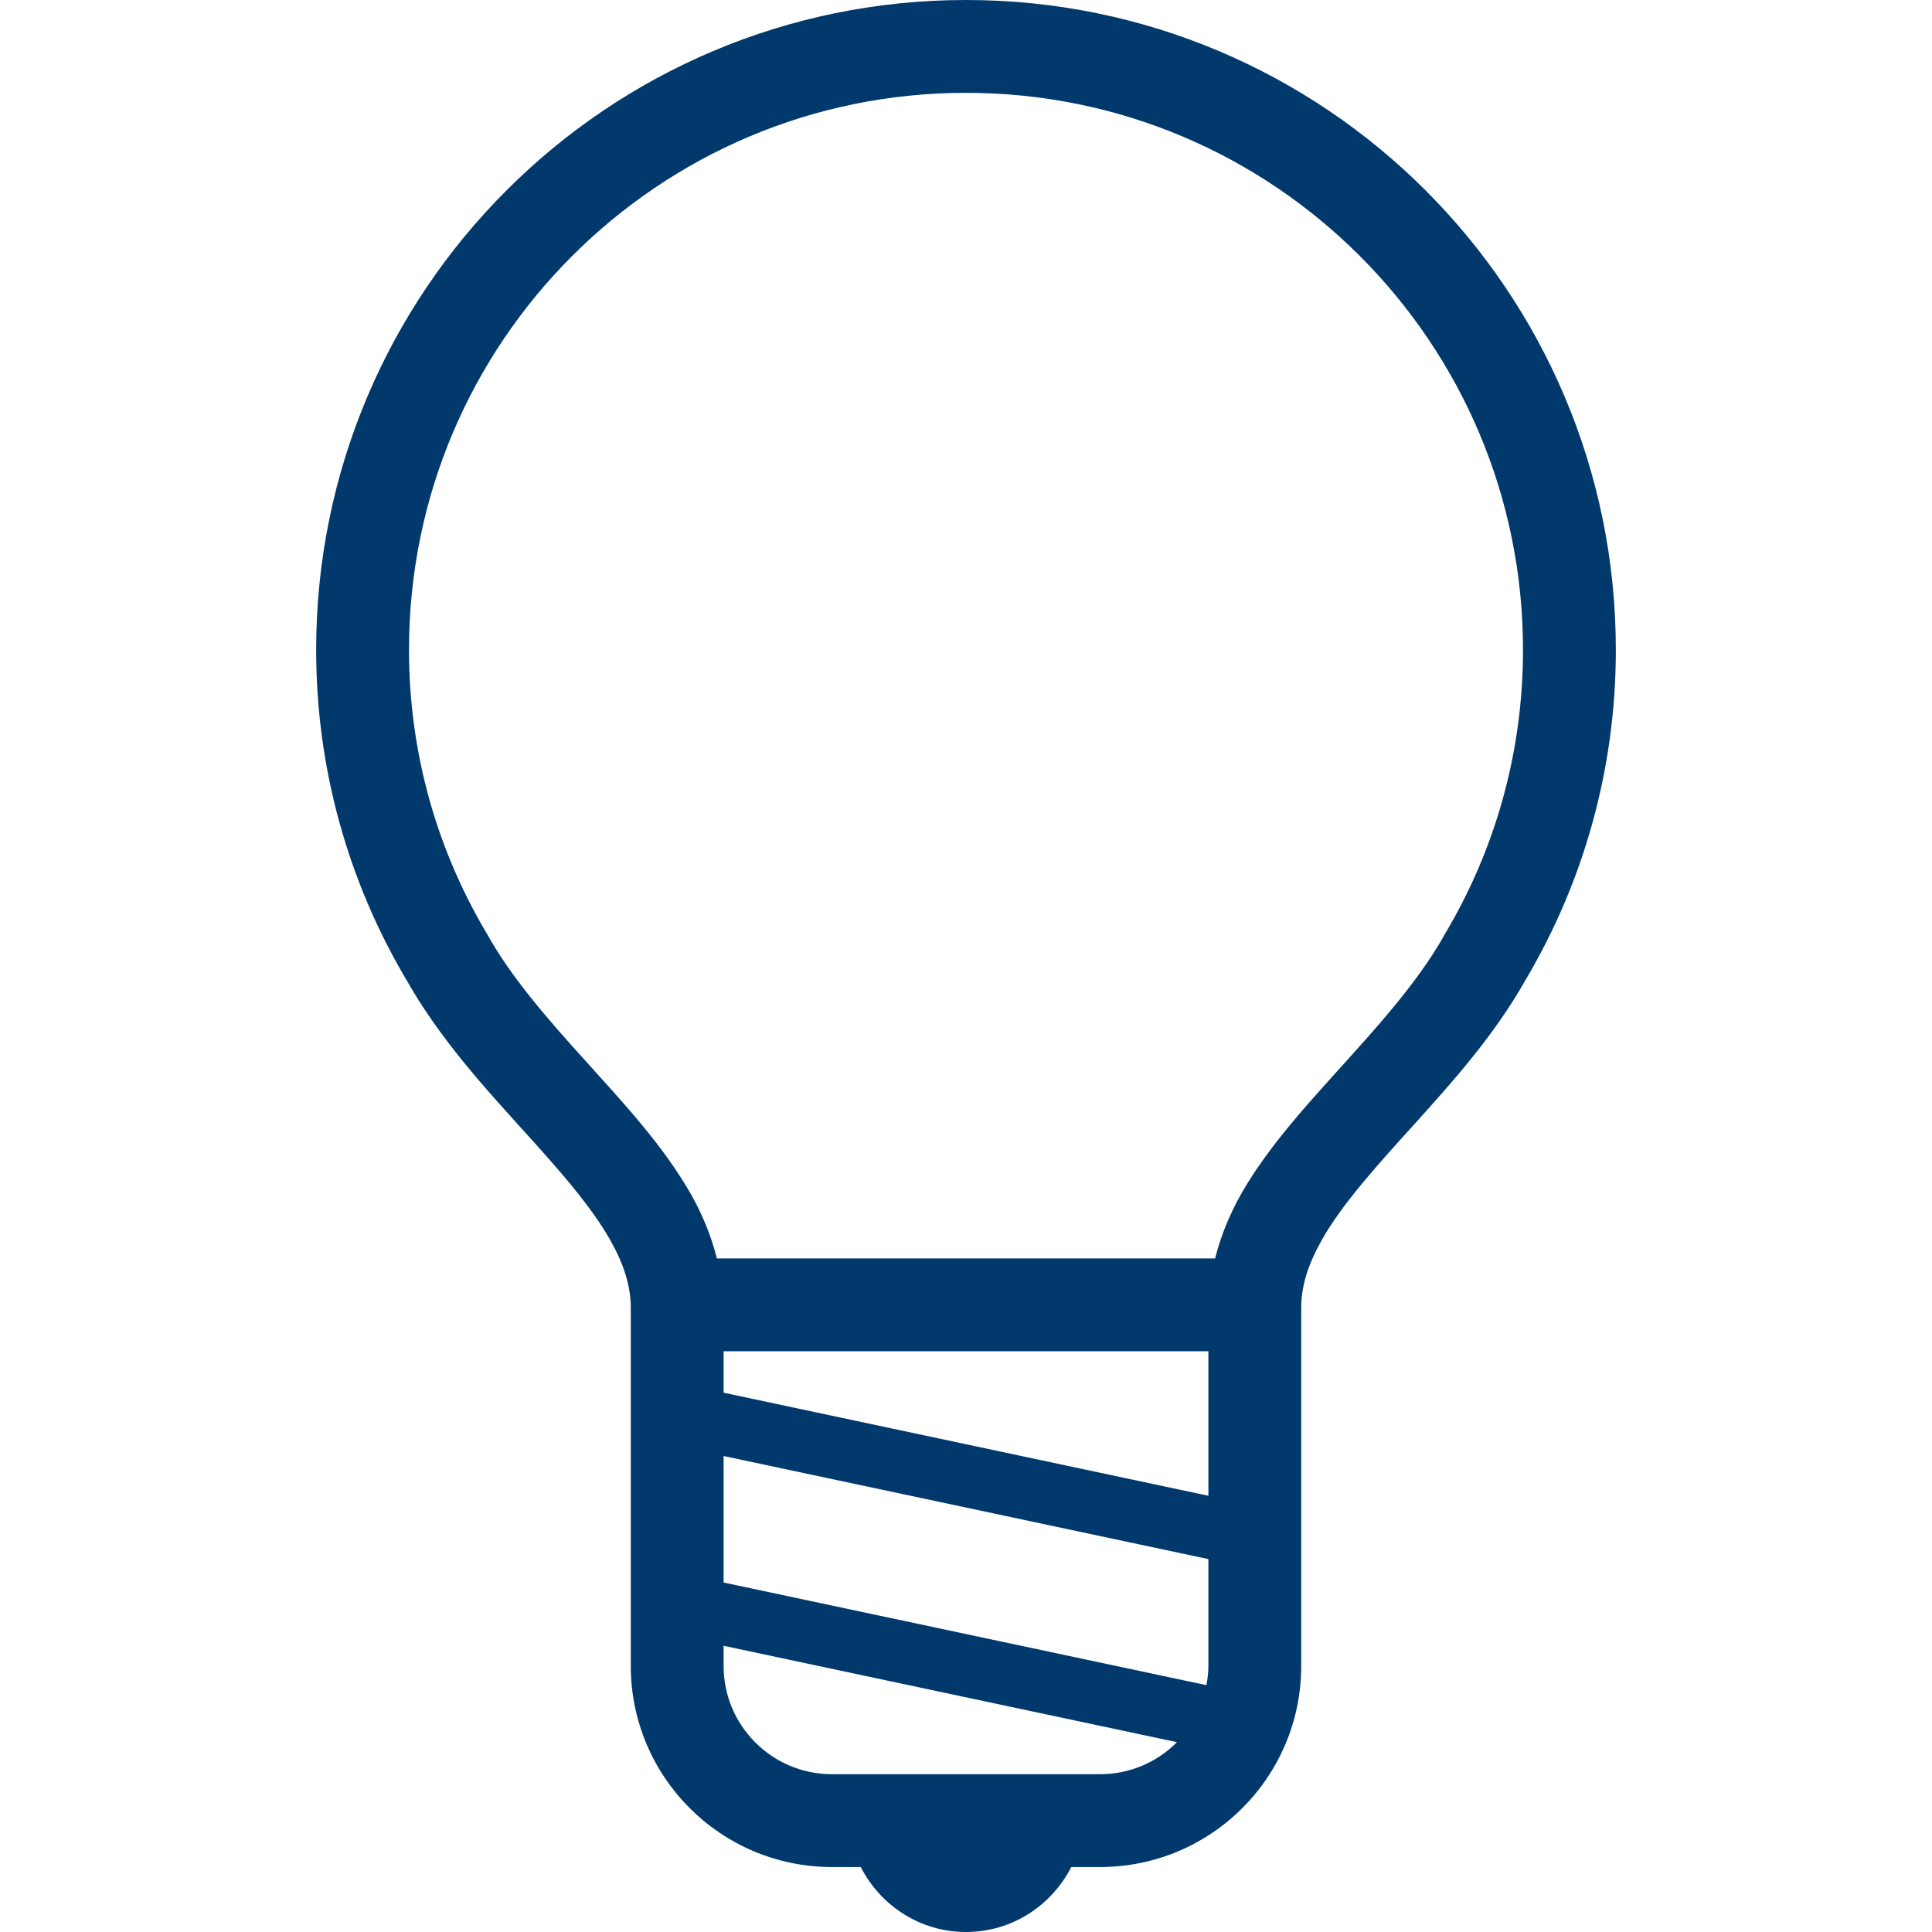
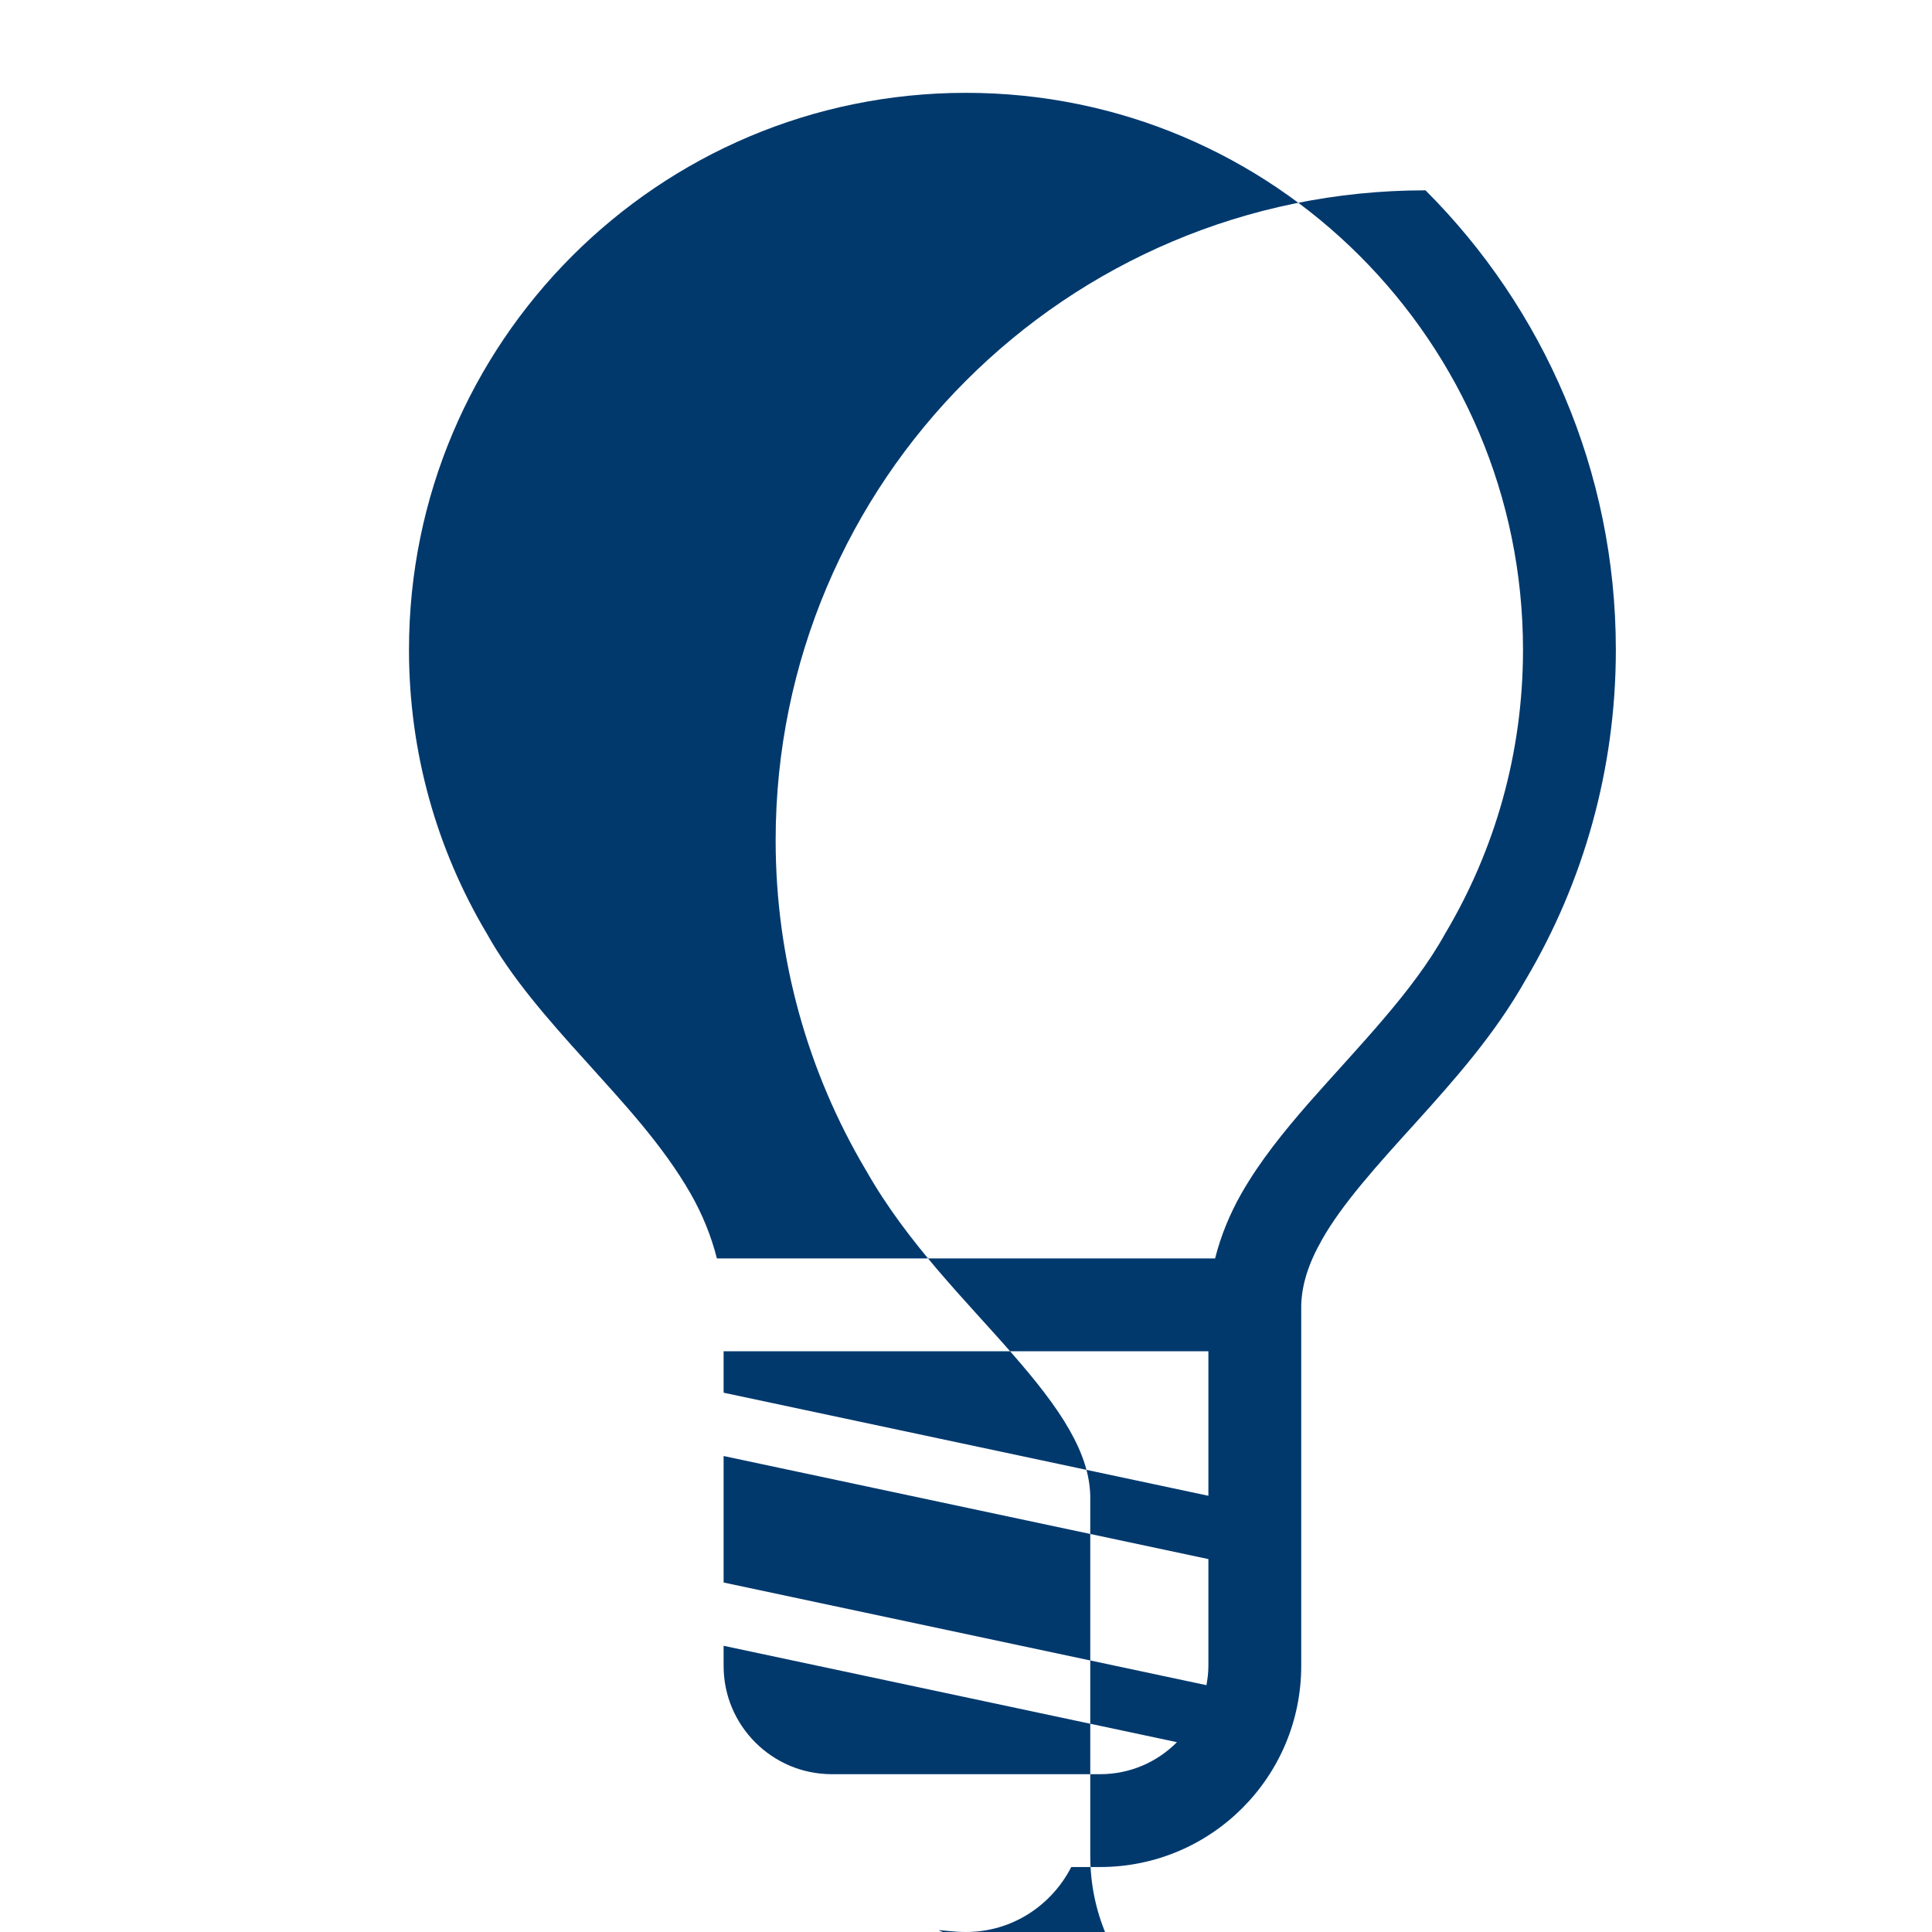
<svg xmlns="http://www.w3.org/2000/svg" viewBox="0 0 512 512" style="width:256px;height:256px">
-   <path d="M428.215 172.215c.008-47.522-19.292-90.648-50.445-121.777C346.649 19.293 303.515-.007 256 0c-47.514-.007-90.648 19.293-121.769 50.446-31.153 31.121-50.454 74.247-50.446 121.769-.008 31.786 8.673 61.634 23.754 87.181h-.008c.016.032.048.064.064.096.04.064.065.128.104.192l.016-.007c10.98 19.436 26.7 34.724 38.945 48.835 6.167 7.056 11.452 13.751 15 20.014 3.572 6.295 5.382 11.908 5.502 17.53v95.421c.008 29.44 23.858 53.296 53.305 53.304h7.64C233.312 504.96 243.787 512 256 512c12.213 0 22.688-7.04 27.894-17.218h7.64c29.447-.008 53.296-23.865 53.304-53.304v-95.422c.12-5.622 1.93-11.236 5.502-17.53 5.302-9.419 14.592-19.709 24.762-30.914 10.074-11.179 20.982-23.352 29.191-37.936l.008.007c.032-.048.056-.111.088-.16.024-.048.056-.08.08-.128h-.008c15.081-25.546 23.762-55.394 23.754-87.18zM311.828 461.771c-5.23 5.214-12.325 8.401-20.294 8.409h-71.068c-7.969-.008-15.064-3.195-20.294-8.409-5.213-5.23-8.401-12.333-8.409-20.294v-5.326l120.128 25.54c-.023.024-.039.056-.063.08zm8.409-20.294c0 1.754-.216 3.452-.513 5.11l-127.96-27.205v-33.524l128.473 27.316v28.303zm0-45.08L191.764 369.08V358.1h128.473v38.297zm62.906-149.255l-.104.169-.064.112c-8.505 15.408-22.92 29.848-36.159 44.904-6.607 7.576-12.918 15.361-17.867 24.034-3.003 5.286-5.39 11.036-6.935 17.13H189.986c-1.546-6.102-3.932-11.844-6.944-17.13-7.432-12.982-17.867-24.081-27.893-35.246-10.059-11.1-19.733-22.159-26.124-33.692l-.08-.128-.089-.152c-13.005-21.959-20.462-47.514-20.47-74.928.008-40.803 16.506-77.626 43.238-104.374C178.374 41.1 215.197 24.61 256 24.602c40.804.008 77.627 16.498 104.375 43.238 26.732 26.748 43.23 63.571 43.238 104.374-.008 27.414-7.464 52.969-20.47 74.928z" fill="#01396d" />
+   <path d="M428.215 172.215c.008-47.522-19.292-90.648-50.445-121.777c-47.514-.007-90.648 19.293-121.769 50.446-31.153 31.121-50.454 74.247-50.446 121.769-.008 31.786 8.673 61.634 23.754 87.181h-.008c.016.032.048.064.064.096.04.064.065.128.104.192l.016-.007c10.98 19.436 26.7 34.724 38.945 48.835 6.167 7.056 11.452 13.751 15 20.014 3.572 6.295 5.382 11.908 5.502 17.53v95.421c.008 29.44 23.858 53.296 53.305 53.304h7.64C233.312 504.96 243.787 512 256 512c12.213 0 22.688-7.04 27.894-17.218h7.64c29.447-.008 53.296-23.865 53.304-53.304v-95.422c.12-5.622 1.93-11.236 5.502-17.53 5.302-9.419 14.592-19.709 24.762-30.914 10.074-11.179 20.982-23.352 29.191-37.936l.008.007c.032-.048.056-.111.088-.16.024-.048.056-.08.08-.128h-.008c15.081-25.546 23.762-55.394 23.754-87.18zM311.828 461.771c-5.23 5.214-12.325 8.401-20.294 8.409h-71.068c-7.969-.008-15.064-3.195-20.294-8.409-5.213-5.23-8.401-12.333-8.409-20.294v-5.326l120.128 25.54c-.023.024-.039.056-.063.08zm8.409-20.294c0 1.754-.216 3.452-.513 5.11l-127.96-27.205v-33.524l128.473 27.316v28.303zm0-45.08L191.764 369.08V358.1h128.473v38.297zm62.906-149.255l-.104.169-.064.112c-8.505 15.408-22.92 29.848-36.159 44.904-6.607 7.576-12.918 15.361-17.867 24.034-3.003 5.286-5.39 11.036-6.935 17.13H189.986c-1.546-6.102-3.932-11.844-6.944-17.13-7.432-12.982-17.867-24.081-27.893-35.246-10.059-11.1-19.733-22.159-26.124-33.692l-.08-.128-.089-.152c-13.005-21.959-20.462-47.514-20.47-74.928.008-40.803 16.506-77.626 43.238-104.374C178.374 41.1 215.197 24.61 256 24.602c40.804.008 77.627 16.498 104.375 43.238 26.732 26.748 43.23 63.571 43.238 104.374-.008 27.414-7.464 52.969-20.47 74.928z" fill="#01396d" />
</svg>